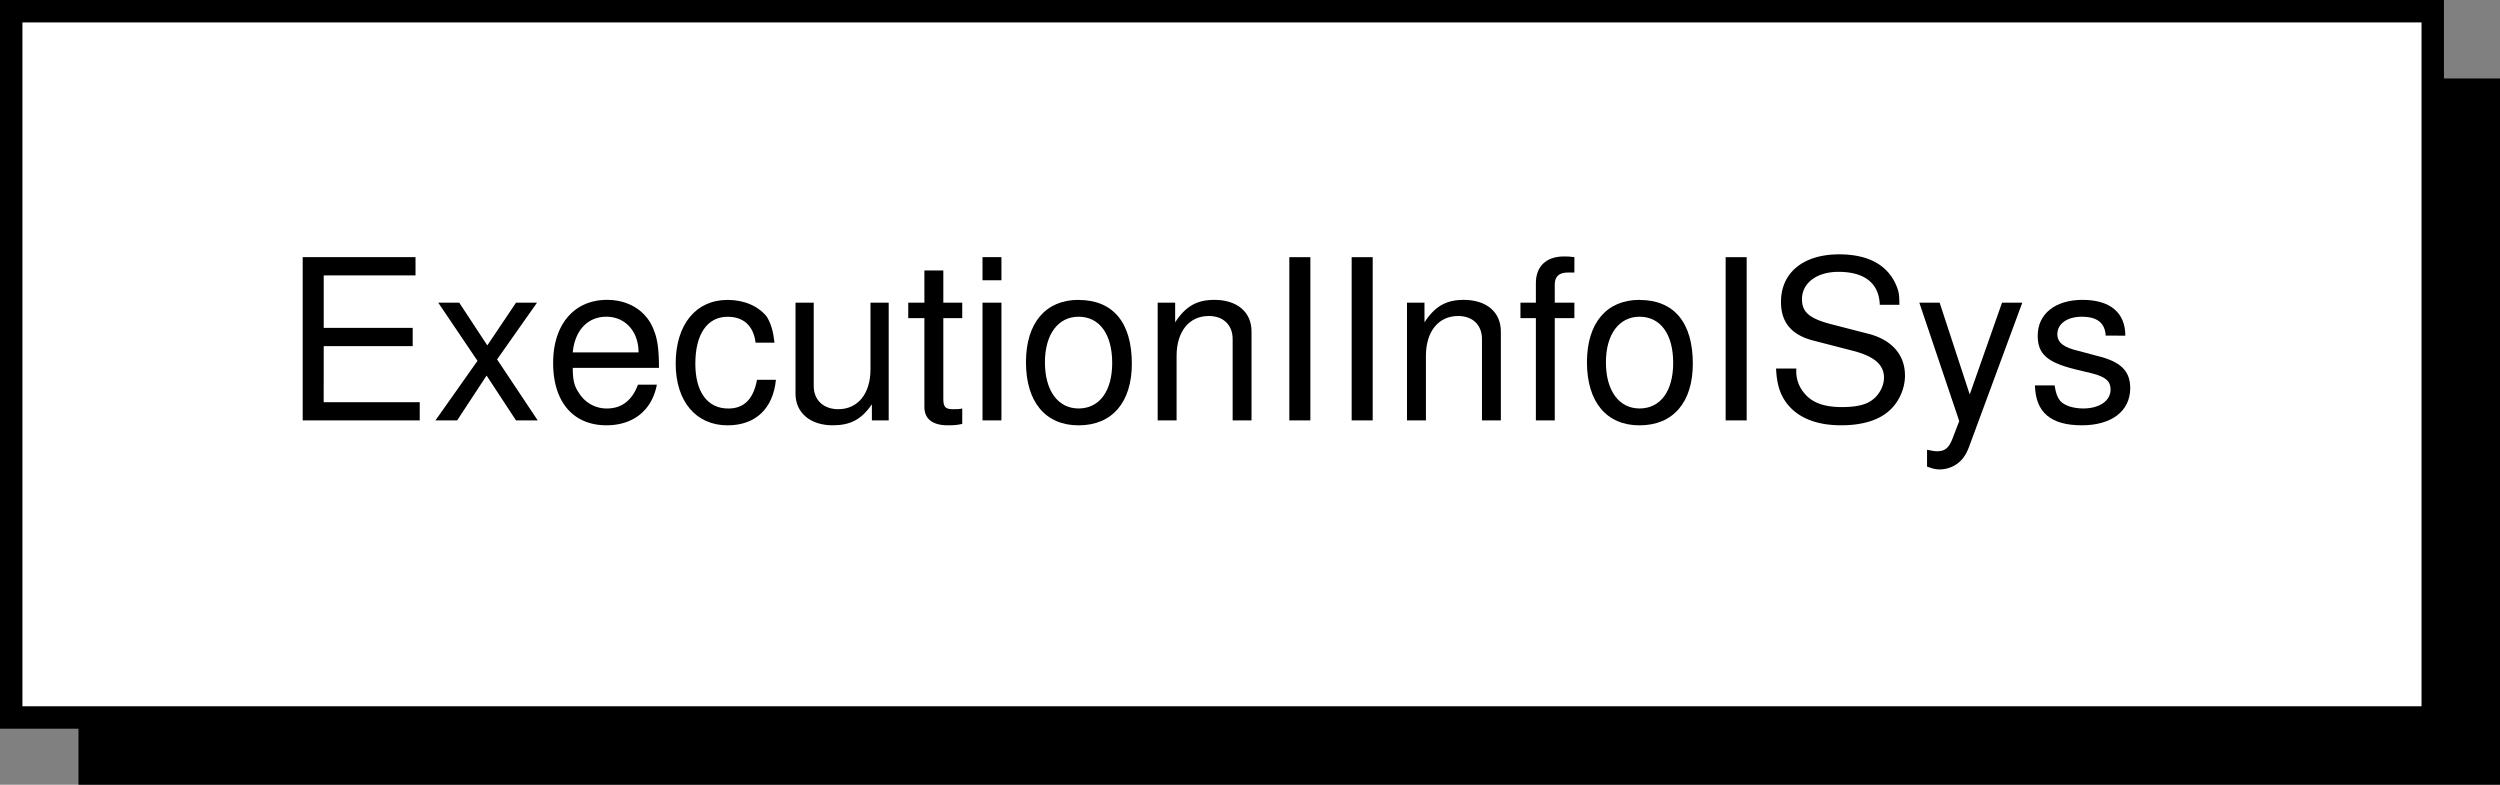
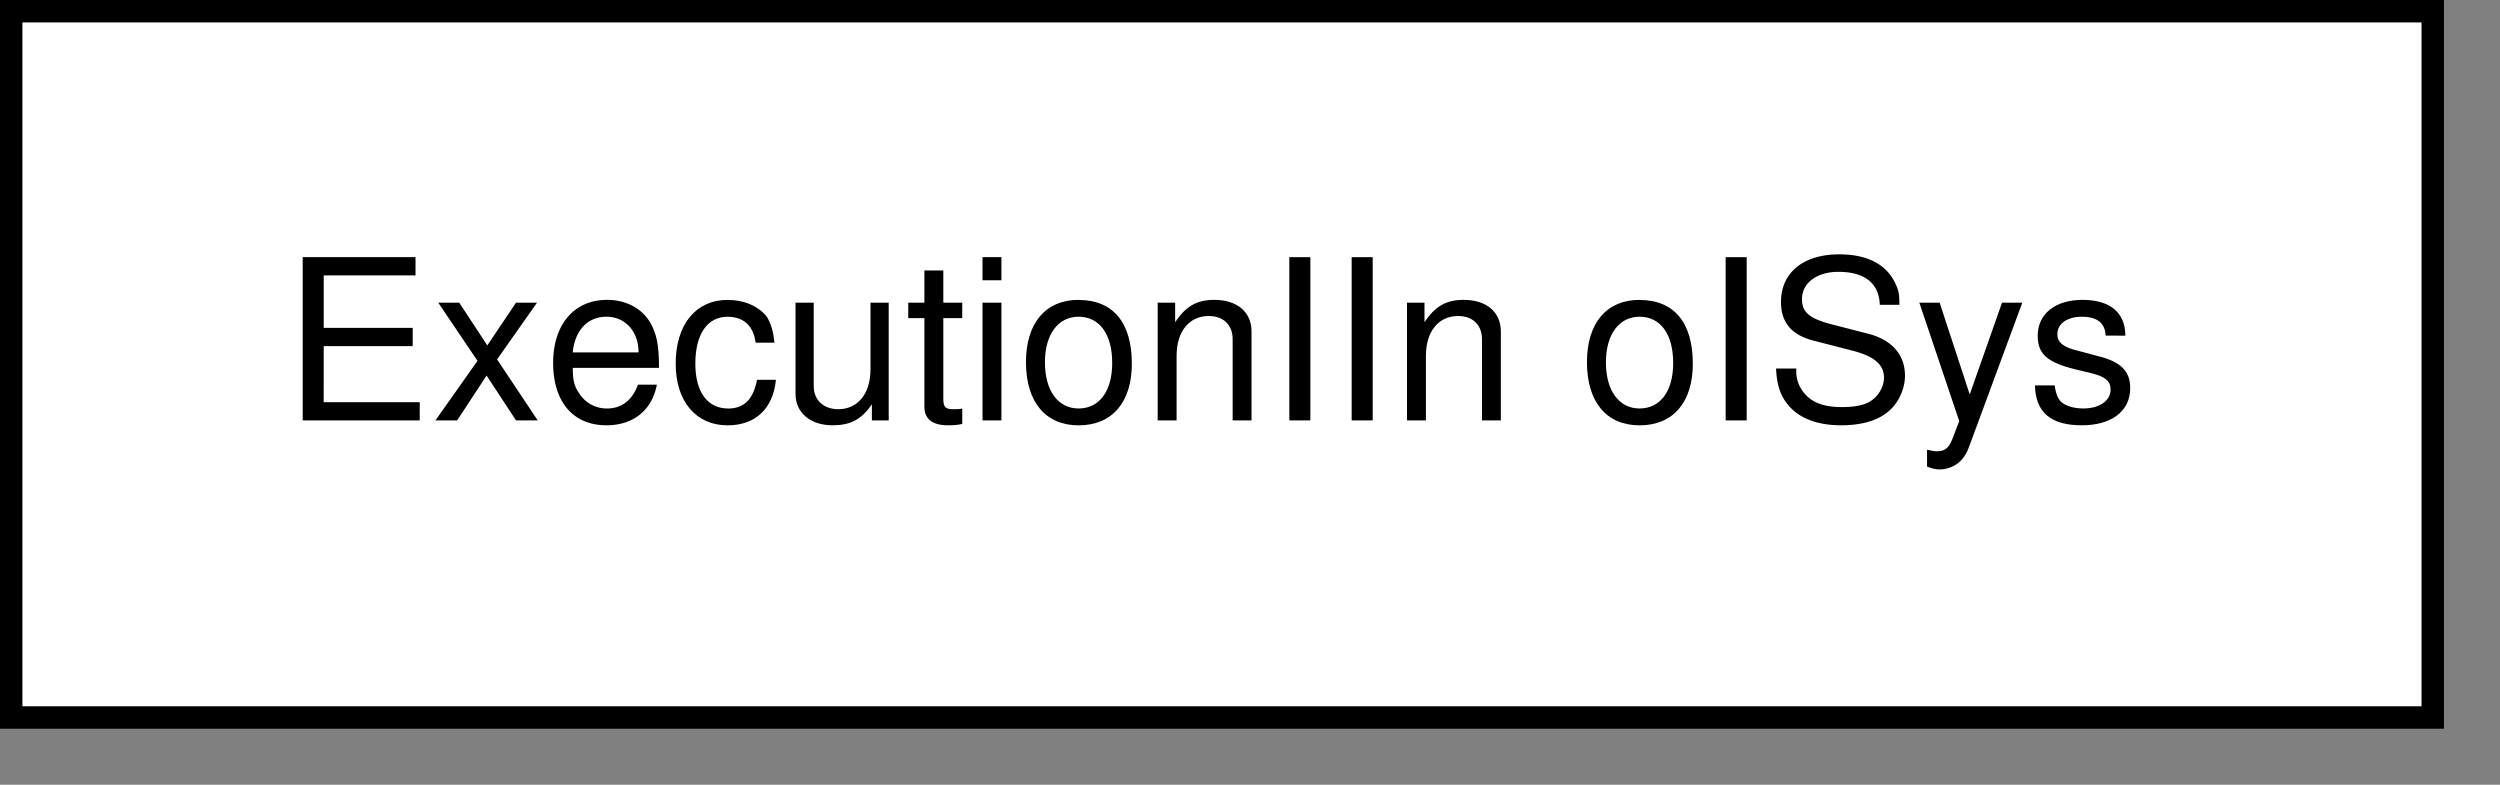
<svg xmlns="http://www.w3.org/2000/svg" xmlns:xlink="http://www.w3.org/1999/xlink" width="55.75" height="17.5">
  <rect width="100%" height="100%" fill="#808080" stroke="none" />
  <defs>
    <path id="a" d="M.922-1.656h1.984v-.407H.922v-1.171h2.047v-.407H.453V0h2.61v-.406H.921Zm0 0" />
    <path id="b" d="m1.453-1.36.89-1.265h-.468l-.64.953-.626-.953H.141l.875 1.297L.078 0h.484l.657-1 .656 1h.484zm0 0" />
    <path id="c" d="M2.563-1.172c0-.39-.032-.64-.11-.828-.156-.438-.562-.688-1.047-.688-.734 0-1.203.547-1.203 1.407 0 .875.453 1.39 1.188 1.39.593 0 1.015-.328 1.125-.906h-.422c-.125.344-.36.531-.688.531a.72.72 0 0 1-.625-.343c-.11-.157-.14-.297-.14-.563zM.64-1.516c.046-.484.328-.796.75-.796.421 0 .718.328.718.796zm0 0" />
    <path id="d" d="M2.36-1.734c-.032-.266-.079-.422-.172-.579-.188-.234-.5-.374-.876-.374-.703 0-1.156.546-1.156 1.421C.156-.422.61.11 1.313.11c.625 0 1.015-.375 1.078-1.015h-.422c-.078.422-.282.64-.64.64-.47 0-.735-.375-.735-1 0-.656.265-1.046.719-1.046.359 0 .578.203.625.578zm0 0" />
    <path id="e" d="M2.406 0v-2.625H2v1.484c0 .547-.281.891-.719.891-.328 0-.547-.203-.547-.516v-1.859H.328v2.031c0 .422.328.703.828.703.39 0 .64-.125.875-.468V0Zm0 0" />
    <path id="f" d="M1.266-2.625H.844v-.719H.422v.719h-.36v.344h.36v1.984c0 .266.187.406.516.406.109 0 .187 0 .328-.03v-.345c-.063.016-.11.016-.204.016-.171 0-.218-.047-.218-.234v-1.797h.422zm0 0" />
    <path id="g" d="M.75-2.625H.328V0H.75Zm0-1.016H.328v.516H.75Zm0 0" />
    <path id="h" d="M1.36-2.688c-.735 0-1.173.516-1.173 1.391C.188-.407.625.11 1.36.11c.75 0 1.188-.515 1.188-1.375 0-.921-.422-1.421-1.188-1.421zm0 .376c.468 0 .75.39.75 1.03 0 .626-.282 1.016-.75 1.016-.454 0-.75-.39-.75-1.03 0-.626.296-1.016.75-1.016zm0 0" />
    <path id="i" d="M.344-2.625V0h.422v-1.438c0-.546.28-.89.718-.89.329 0 .532.203.532.515V0h.421v-1.984c0-.438-.328-.704-.828-.704-.39 0-.64.141-.875.5v-.437Zm0 0" />
    <path id="j" d="M.969-3.64H.5V0h.469zm0 0" />
-     <path id="k" d="M1.297-2.625H.859v-.406c0-.172.094-.266.282-.266h.156v-.344c-.11-.015-.156-.015-.234-.015-.391 0-.625.219-.625.594v.437H.094v.344h.344V0h.421v-2.281h.438zm0 0" />
    <path id="l" d="M2.984-2.578c0-.25-.015-.313-.093-.485-.204-.421-.625-.64-1.25-.64-.797 0-1.297.406-1.297 1.062 0 .454.234.735.719.86l.906.234c.468.125.672.313.672.594 0 .187-.11.39-.266.5-.14.11-.375.156-.672.156-.39 0-.656-.094-.828-.297a.75.75 0 0 1-.188-.562H.234c.016.328.078.547.22.75.25.344.671.515 1.234.515.421 0 .78-.093 1.015-.28.25-.188.406-.516.406-.829 0-.453-.28-.781-.78-.922l-.907-.234c-.453-.125-.61-.266-.61-.547 0-.36.329-.61.813-.61.578 0 .906.25.922.735zm0 0" />
    <path id="m" d="m1.938-2.625-.72 2.047-.671-2.047H.094l.89 2.64-.156.407C.75.609.672.688.484.688.422.688.36.671.266.655v.375c.093.032.171.063.28.063A.684.684 0 0 0 .937.968c.125-.094.204-.203.282-.422L2.39-2.625Zm0 0" />
    <path id="n" d="M2.188-1.89c0-.516-.344-.798-.954-.798-.609 0-1 .313-1 .797 0 .407.203.594.829.75l.39.094c.297.078.406.172.406.36 0 .25-.25.421-.609.421-.219 0-.422-.062-.516-.171C.672-.516.641-.595.61-.781H.172c.016.61.36.89 1.047.89.656 0 1.078-.312 1.078-.828 0-.39-.219-.594-.735-.719l-.406-.109c-.343-.078-.484-.187-.484-.375 0-.234.219-.39.547-.39.343 0 .515.14.531.421zm0 0" />
  </defs>
-   <path d="M55.75 17.5V1.75h-54V17.5h54" />
+   <path d="M55.75 17.5V1.75h-54h54" />
  <path fill="#fff" d="M54.25 16V.25h-54V16h54" />
  <path fill="none" stroke="#000" stroke-width=".5" d="M54.25 16V.25h-54V16Zm0 0" />
  <g transform="translate(-2.5 -2.125)">
    <use xlink:href="#a" width="100%" height="100%" x="8.797" y="11.5" />
    <use xlink:href="#b" width="100%" height="100%" x="12.132" y="11.5" />
    <use xlink:href="#c" width="100%" height="100%" x="14.632" y="11.5" />
    <use xlink:href="#d" width="100%" height="100%" x="17.412" y="11.5" />
    <use xlink:href="#e" width="100%" height="100%" x="19.912" y="11.5" />
    <use xlink:href="#f" width="100%" height="100%" x="22.692" y="11.5" />
    <use xlink:href="#g" width="100%" height="100%" x="24.082" y="11.5" />
    <use xlink:href="#h" width="100%" height="100%" x="25.192" y="11.5" />
    <use xlink:href="#i" width="100%" height="100%" x="27.972" y="11.5" />
    <use xlink:href="#j" width="100%" height="100%" x="30.752" y="11.5" />
    <use xlink:href="#j" width="100%" height="100%" x="32.142" y="11.5" />
    <use xlink:href="#i" width="100%" height="100%" x="33.532" y="11.5" />
    <use xlink:href="#k" width="100%" height="100%" x="36.312" y="11.5" />
    <use xlink:href="#h" width="100%" height="100%" x="37.702" y="11.5" />
    <use xlink:href="#j" width="100%" height="100%" x="40.482" y="11.5" />
    <use xlink:href="#l" width="100%" height="100%" x="41.872" y="11.5" />
    <use xlink:href="#m" width="100%" height="100%" x="45.207" y="11.5" />
    <use xlink:href="#n" width="100%" height="100%" x="47.707" y="11.5" />
  </g>
</svg>